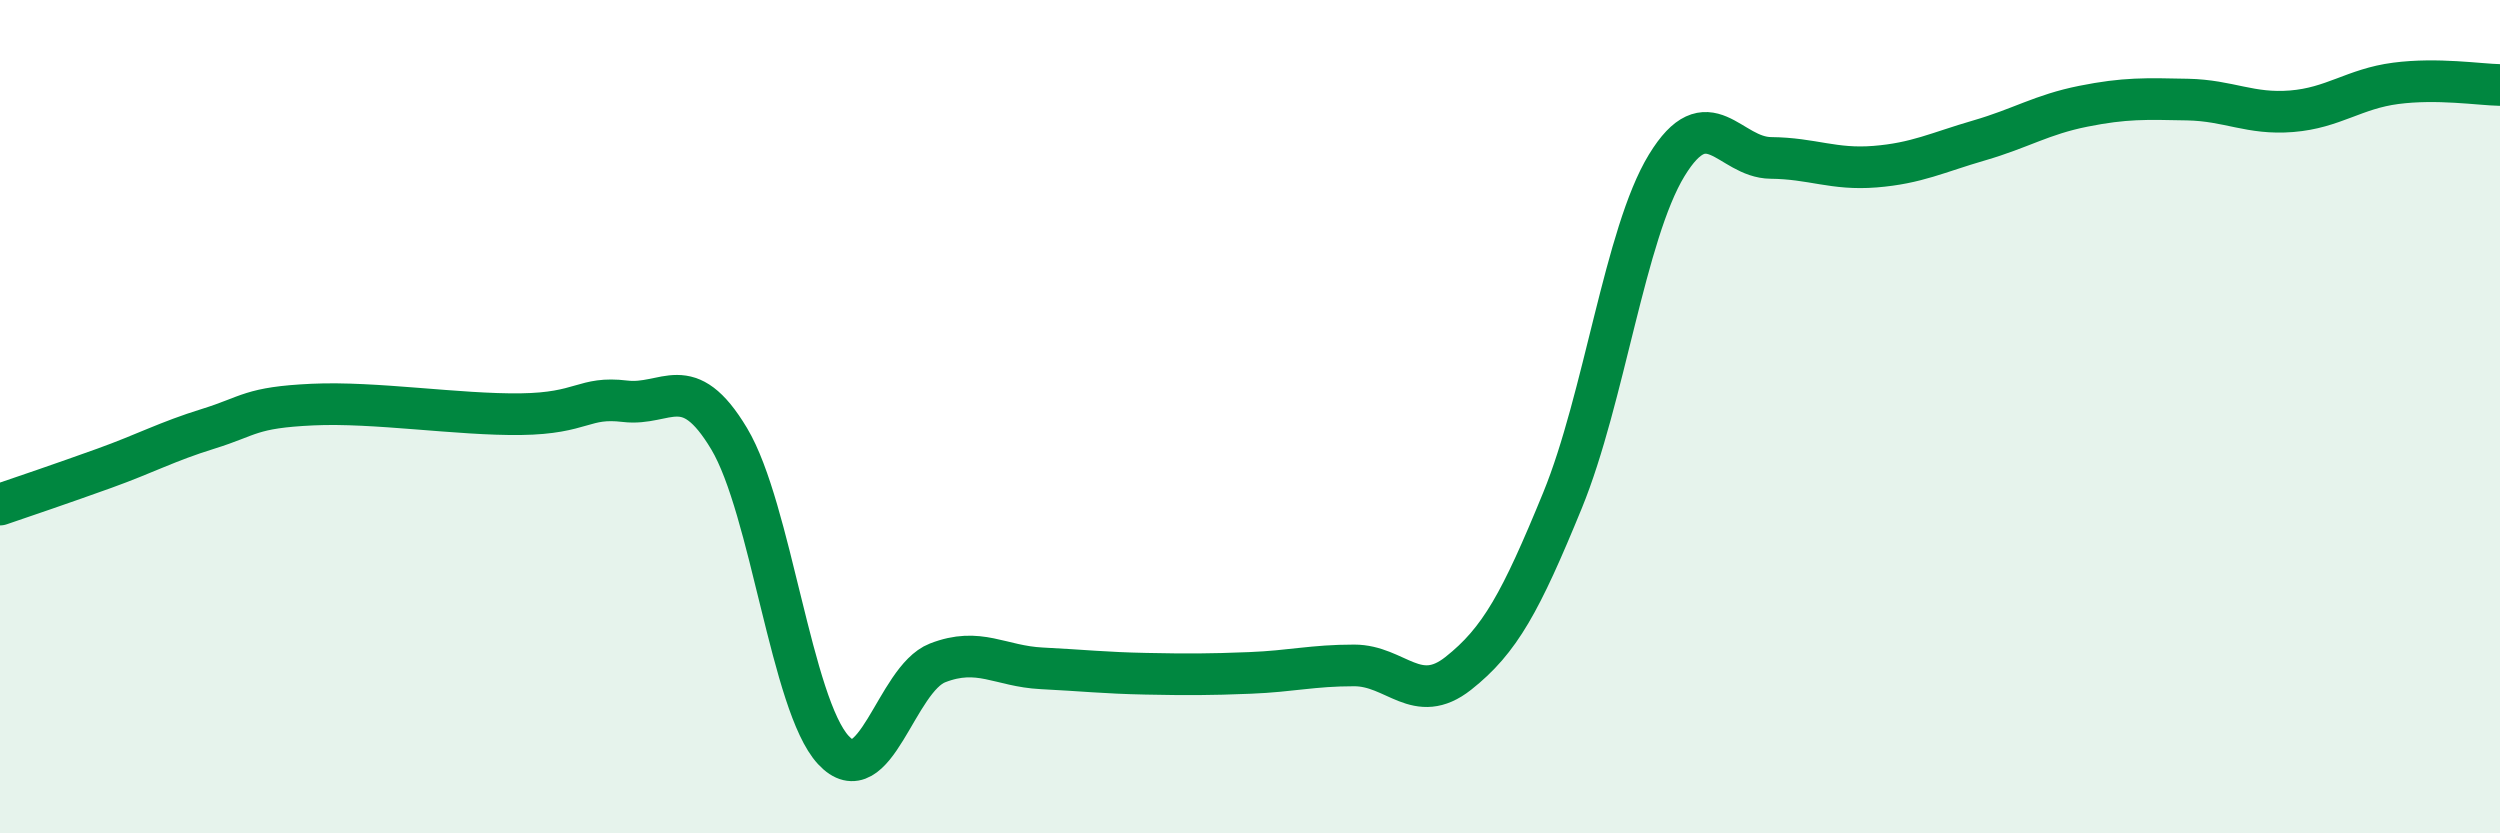
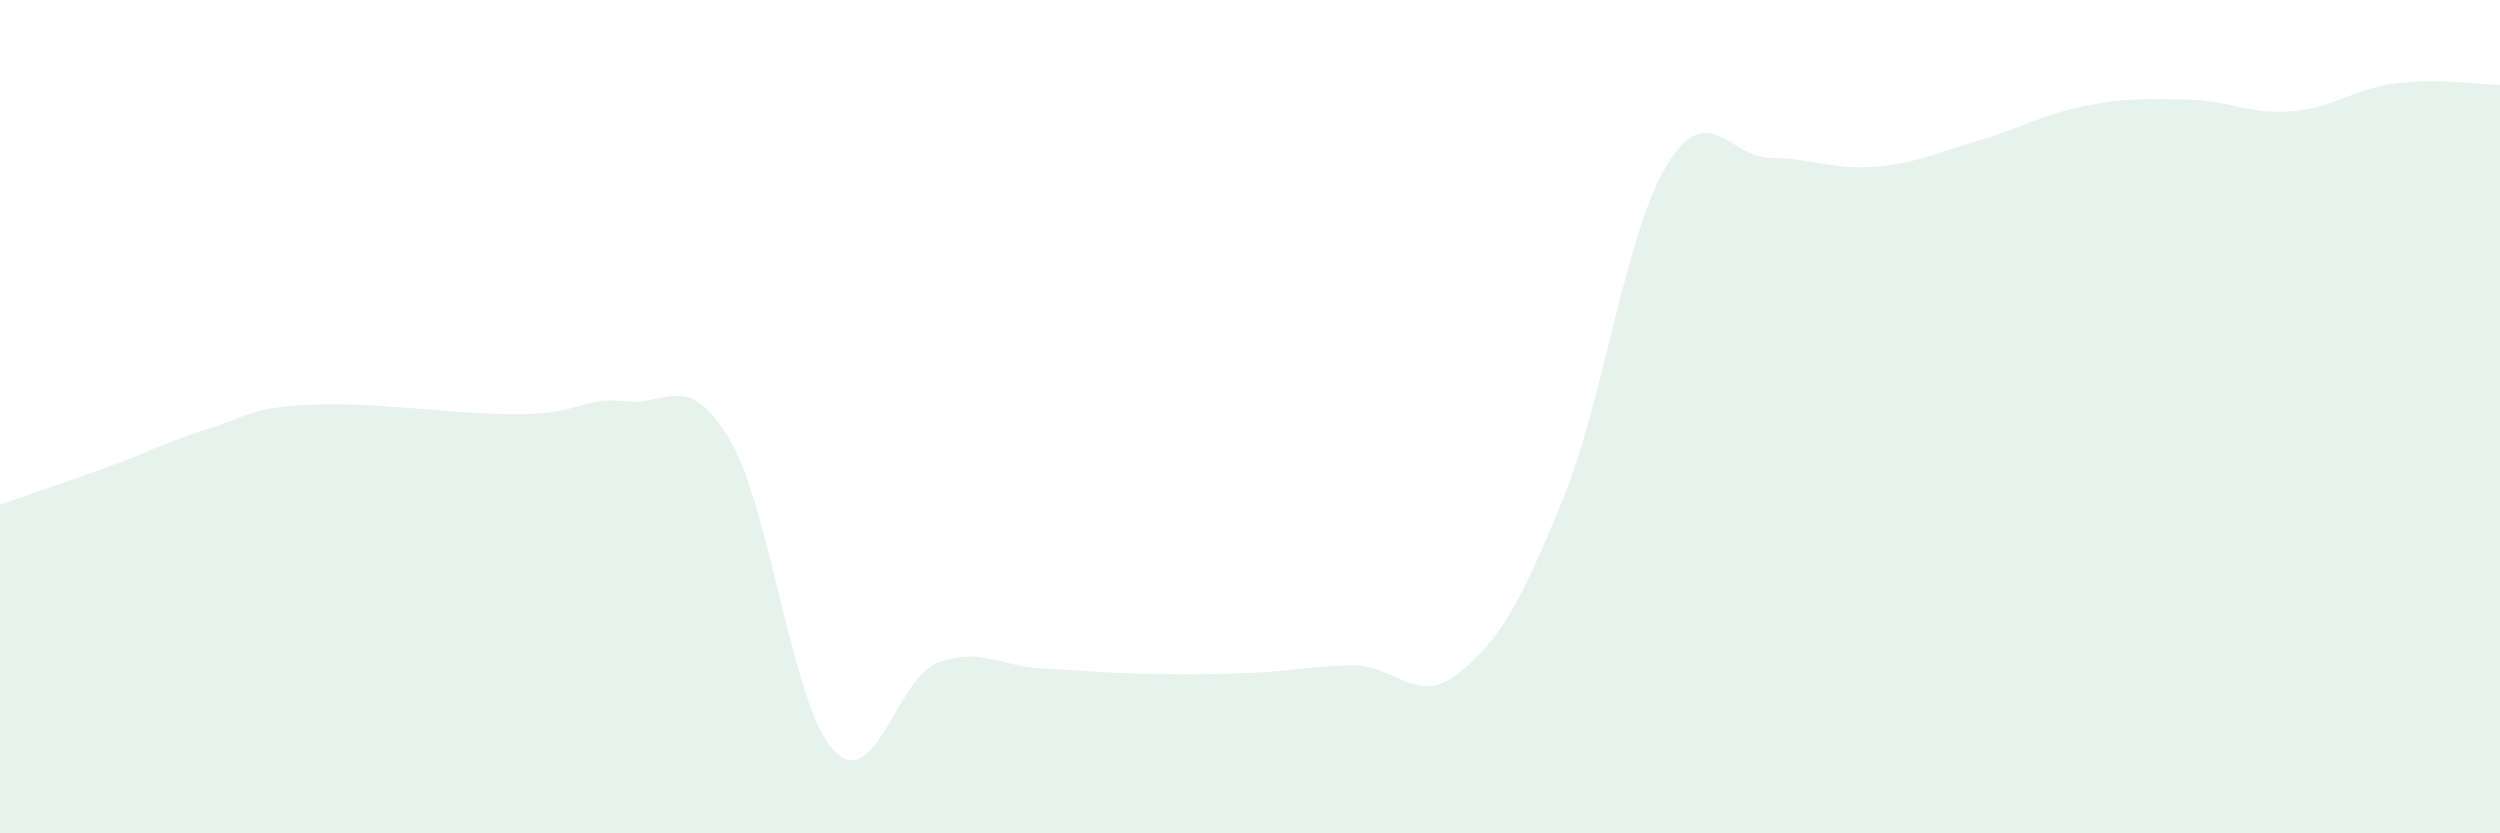
<svg xmlns="http://www.w3.org/2000/svg" width="60" height="20" viewBox="0 0 60 20">
  <path d="M 0,12.11 C 0.5,11.94 1.5,11.6 2.5,11.24 C 3.5,10.88 4,10.6 5,10.29 C 6,9.98 6,9.78 7.5,9.71 C 9,9.64 11,9.96 12.5,9.94 C 14,9.92 14,9.51 15,9.63 C 16,9.75 16.5,8.86 17.5,10.53 C 18.5,12.2 19,16.92 20,18 C 21,19.08 21.5,16.3 22.5,15.91 C 23.5,15.52 24,15.99 25,16.04 C 26,16.09 26.5,16.15 27.5,16.17 C 28.5,16.19 29,16.19 30,16.15 C 31,16.11 31.5,15.97 32.5,15.97 C 33.5,15.97 34,16.95 35,16.16 C 36,15.37 36.5,14.45 37.5,12.01 C 38.5,9.57 39,5.61 40,3.97 C 41,2.33 41.5,3.78 42.5,3.79 C 43.5,3.8 44,4.08 45,4 C 46,3.92 46.5,3.66 47.5,3.37 C 48.5,3.08 49,2.75 50,2.55 C 51,2.35 51.5,2.37 52.5,2.39 C 53.5,2.41 54,2.75 55,2.67 C 56,2.59 56.5,2.13 57.5,2 C 58.5,1.87 59.5,2.03 60,2.04L60 20L0 20Z" fill="#008740" opacity="0.1" stroke-linecap="round" stroke-linejoin="round" />
-   <path d="M 0,12.11 C 0.5,11.94 1.5,11.6 2.5,11.24 C 3.5,10.88 4,10.6 5,10.29 C 6,9.98 6,9.78 7.5,9.71 C 9,9.64 11,9.96 12.5,9.94 C 14,9.92 14,9.51 15,9.63 C 16,9.75 16.5,8.86 17.5,10.53 C 18.5,12.2 19,16.92 20,18 C 21,19.08 21.5,16.3 22.5,15.91 C 23.5,15.52 24,15.99 25,16.04 C 26,16.09 26.5,16.15 27.5,16.17 C 28.5,16.19 29,16.19 30,16.15 C 31,16.11 31.5,15.97 32.5,15.97 C 33.5,15.97 34,16.95 35,16.16 C 36,15.37 36.5,14.45 37.5,12.01 C 38.5,9.57 39,5.61 40,3.97 C 41,2.33 41.5,3.78 42.5,3.79 C 43.5,3.8 44,4.08 45,4 C 46,3.92 46.5,3.66 47.5,3.37 C 48.5,3.08 49,2.75 50,2.55 C 51,2.35 51.5,2.37 52.5,2.39 C 53.5,2.41 54,2.75 55,2.67 C 56,2.59 56.5,2.13 57.5,2 C 58.5,1.87 59.5,2.03 60,2.04" stroke="#008740" stroke-width="1" fill="none" stroke-linecap="round" stroke-linejoin="round" />
</svg>